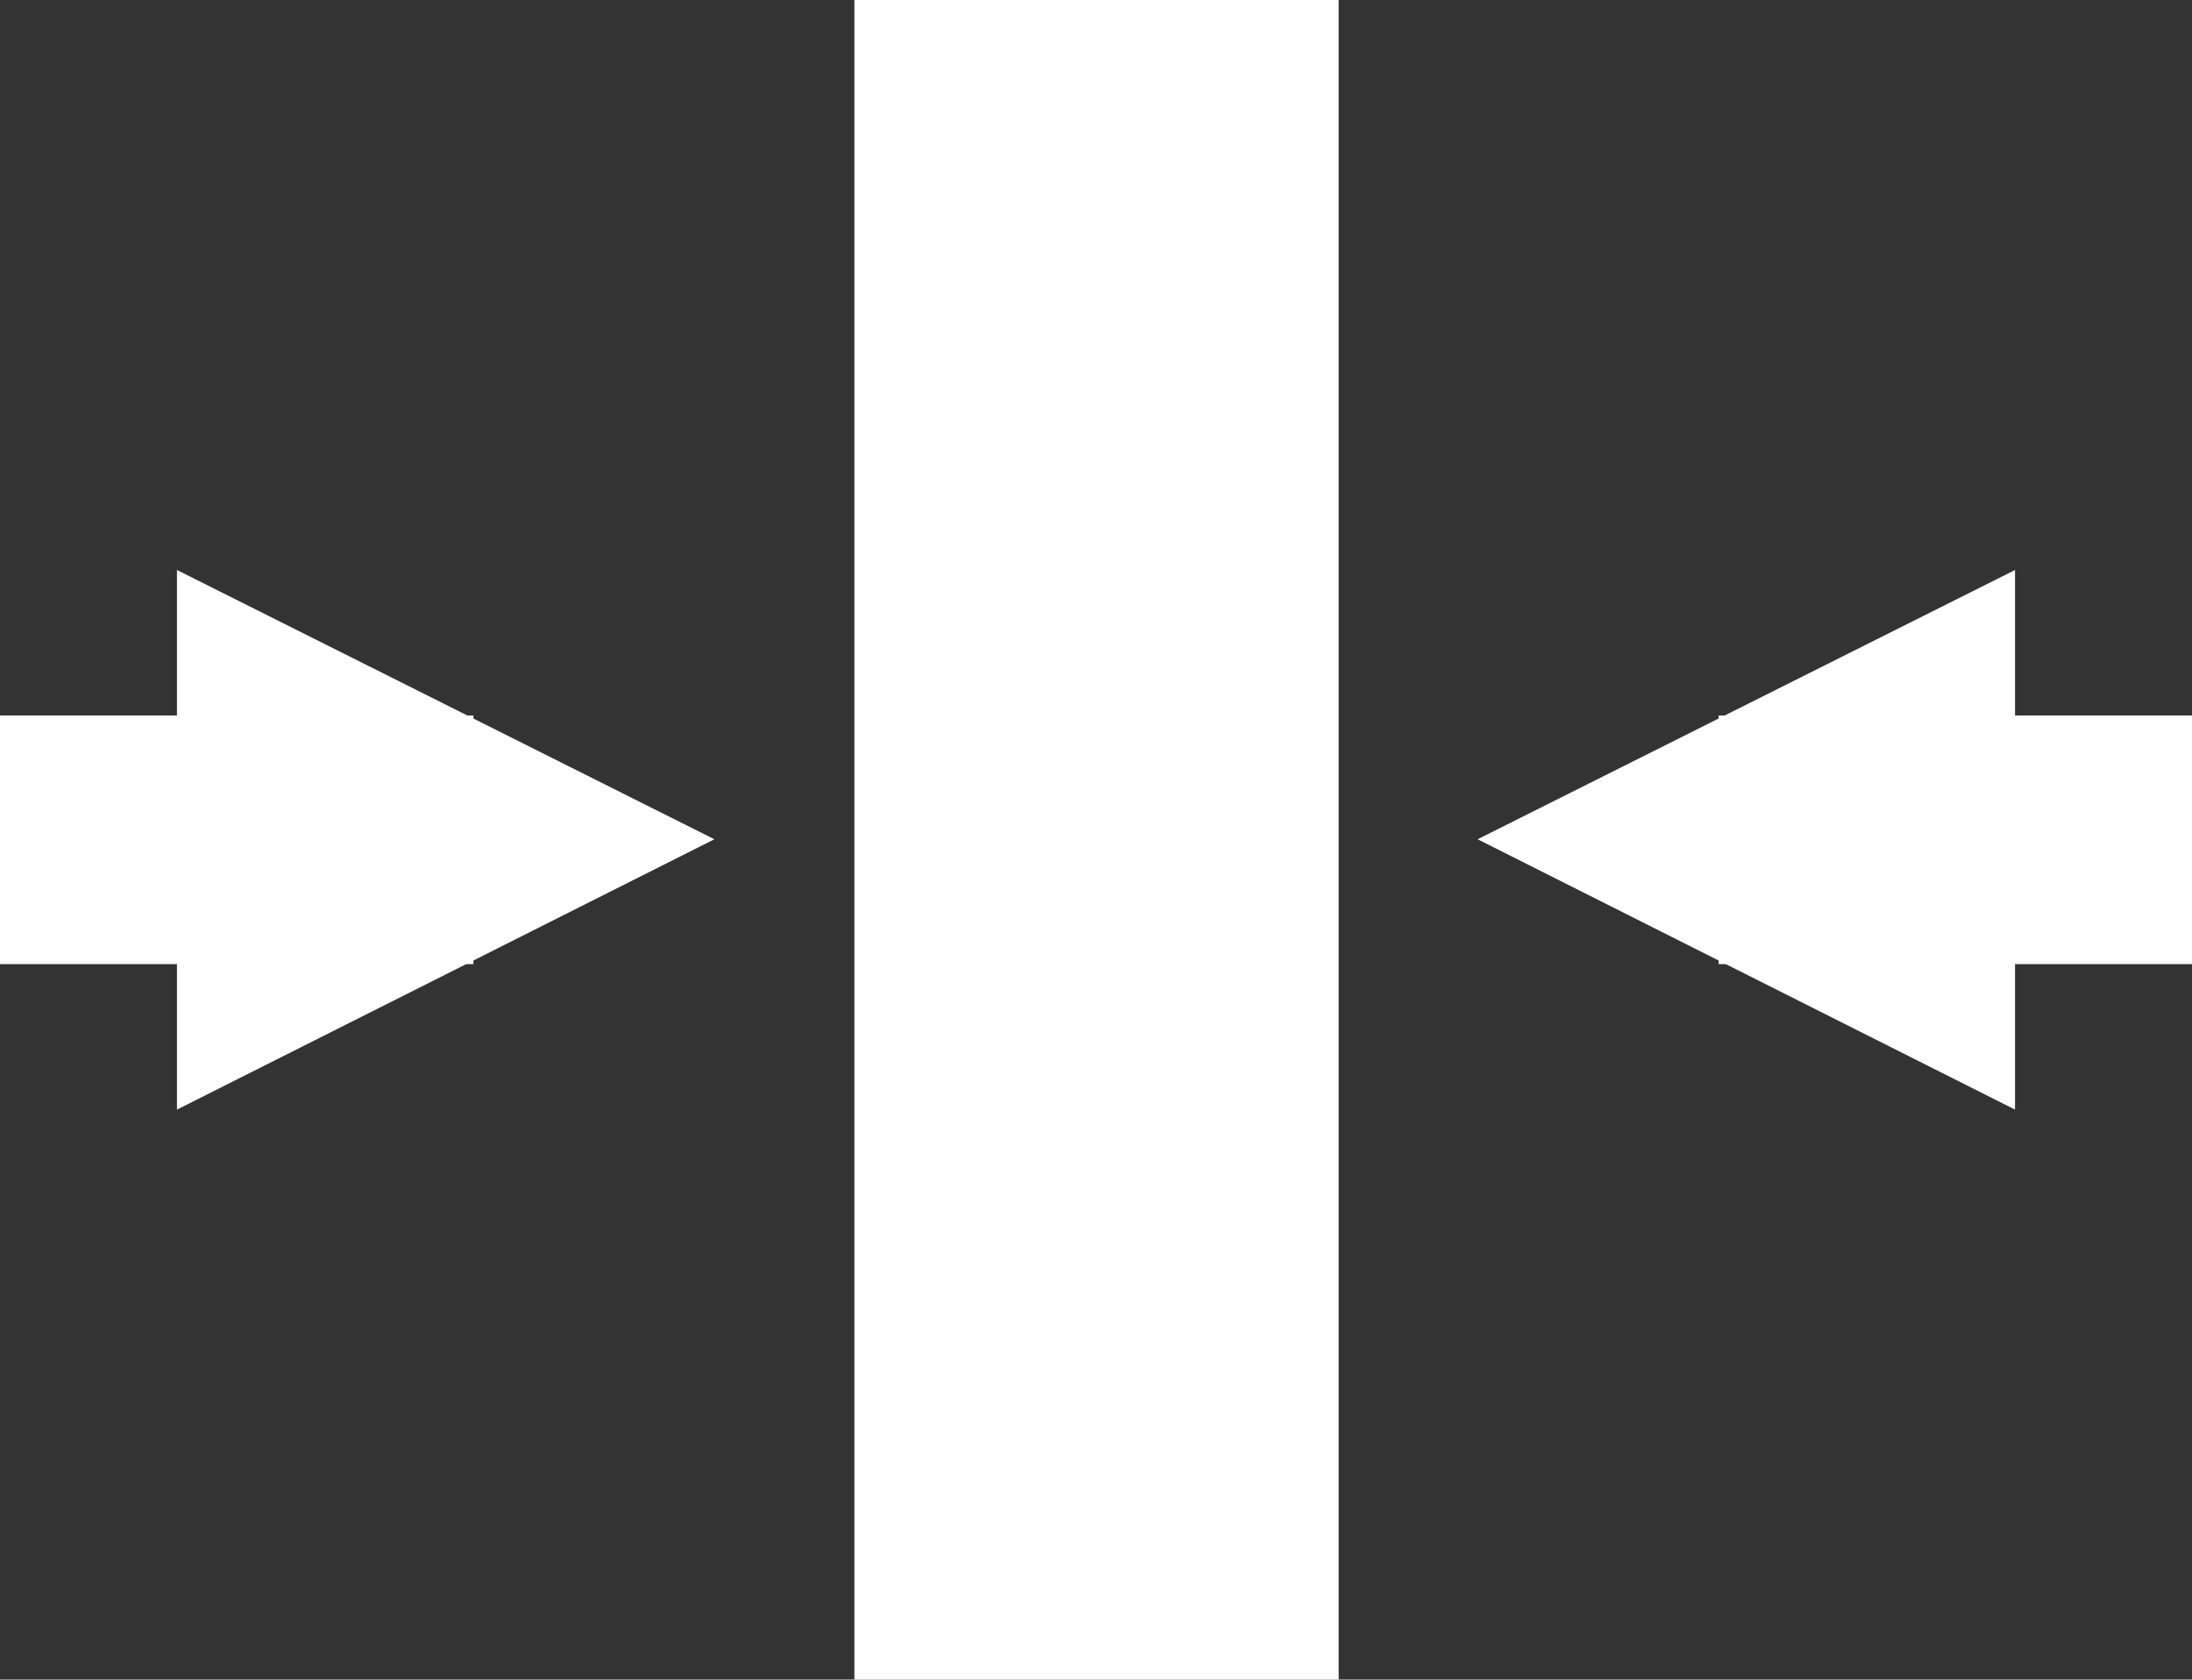
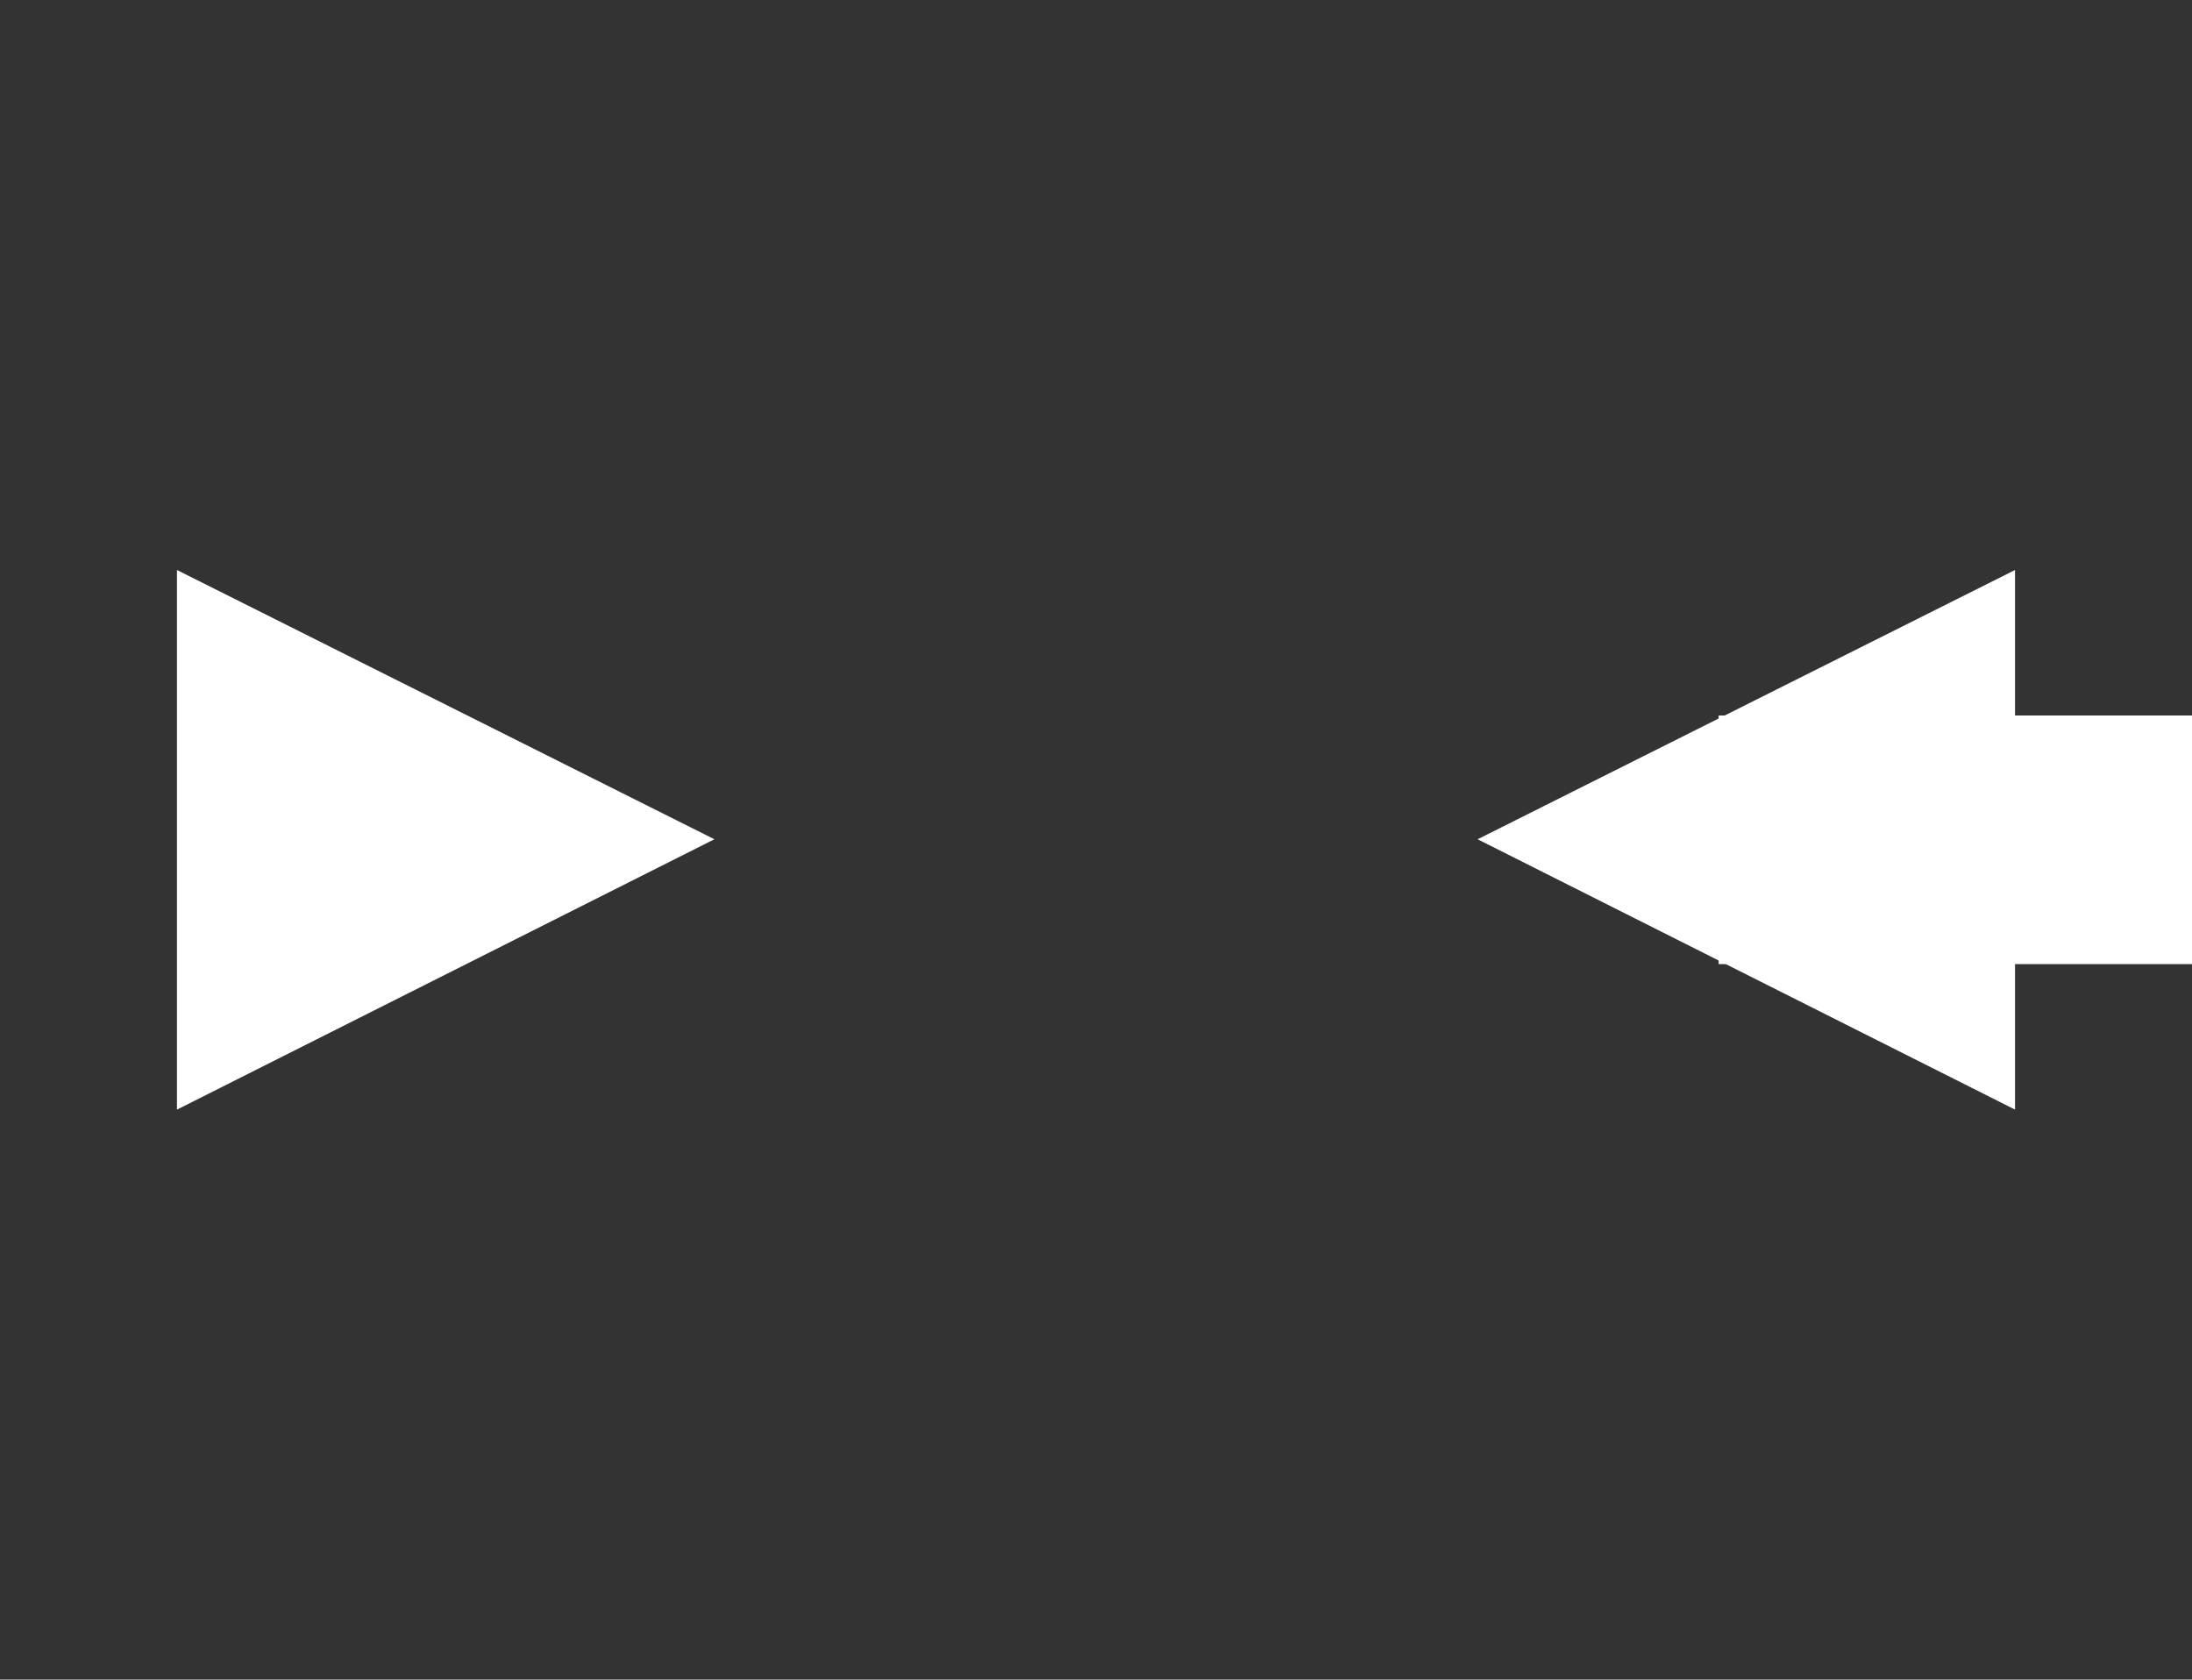
<svg xmlns="http://www.w3.org/2000/svg" id="_Слой_2" data-name="Слой 2" viewBox="0 0 20.19 15.47">
  <rect x="0" y="0" width="20.19" height="15.47" fill="#333333" stroke="none" />
  <defs>
    <style> .cls-1 { fill: #fff; } </style>
  </defs>
  <g id="_Слой_1-2" data-name="Слой 1">
    <g>
-       <rect class="cls-1" x="7.87" y="0" width="4.46" height="15.47" />
      <g>
        <rect class="cls-1" x="15.83" y="6.59" width="4.36" height="2.29" />
        <polygon class="cls-1" points="13.61 7.73 18.56 10.22 18.56 5.25 13.61 7.73" />
      </g>
      <g>
-         <rect class="cls-1" y="6.59" width="4.36" height="2.29" />
        <polygon class="cls-1" points="6.58 7.73 1.63 5.25 1.63 10.22 6.58 7.73" />
      </g>
    </g>
  </g>
</svg>